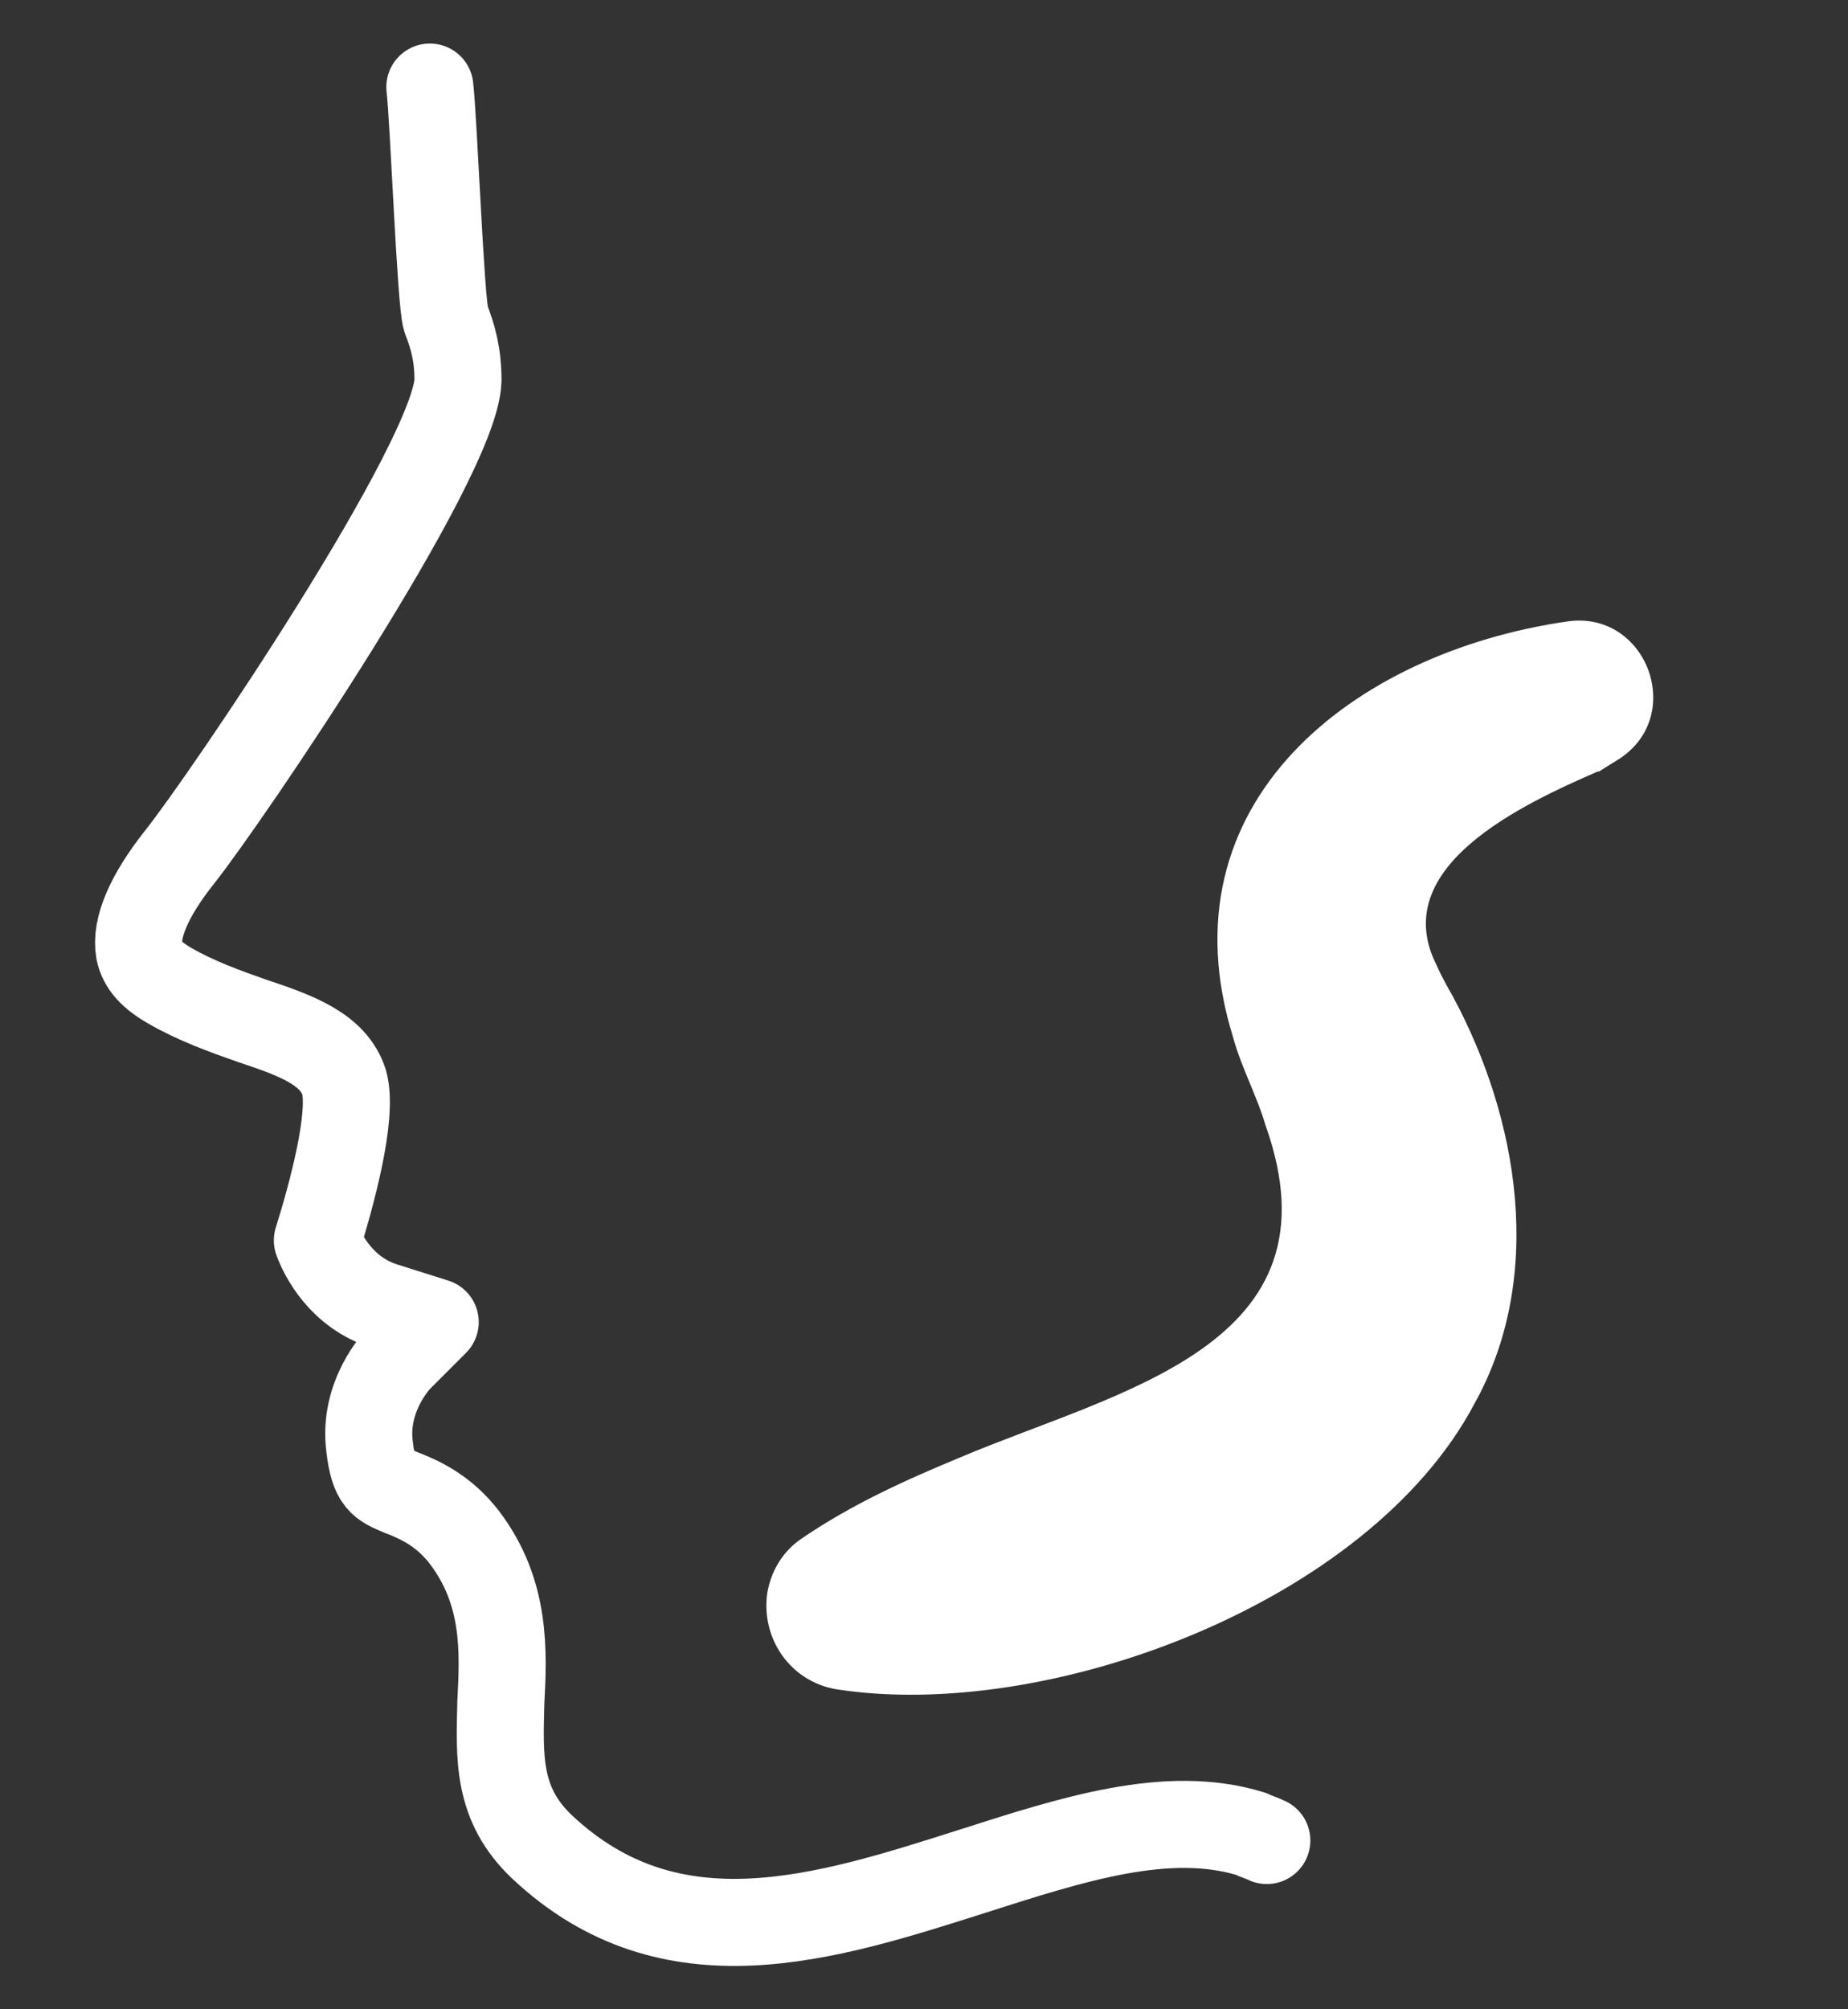
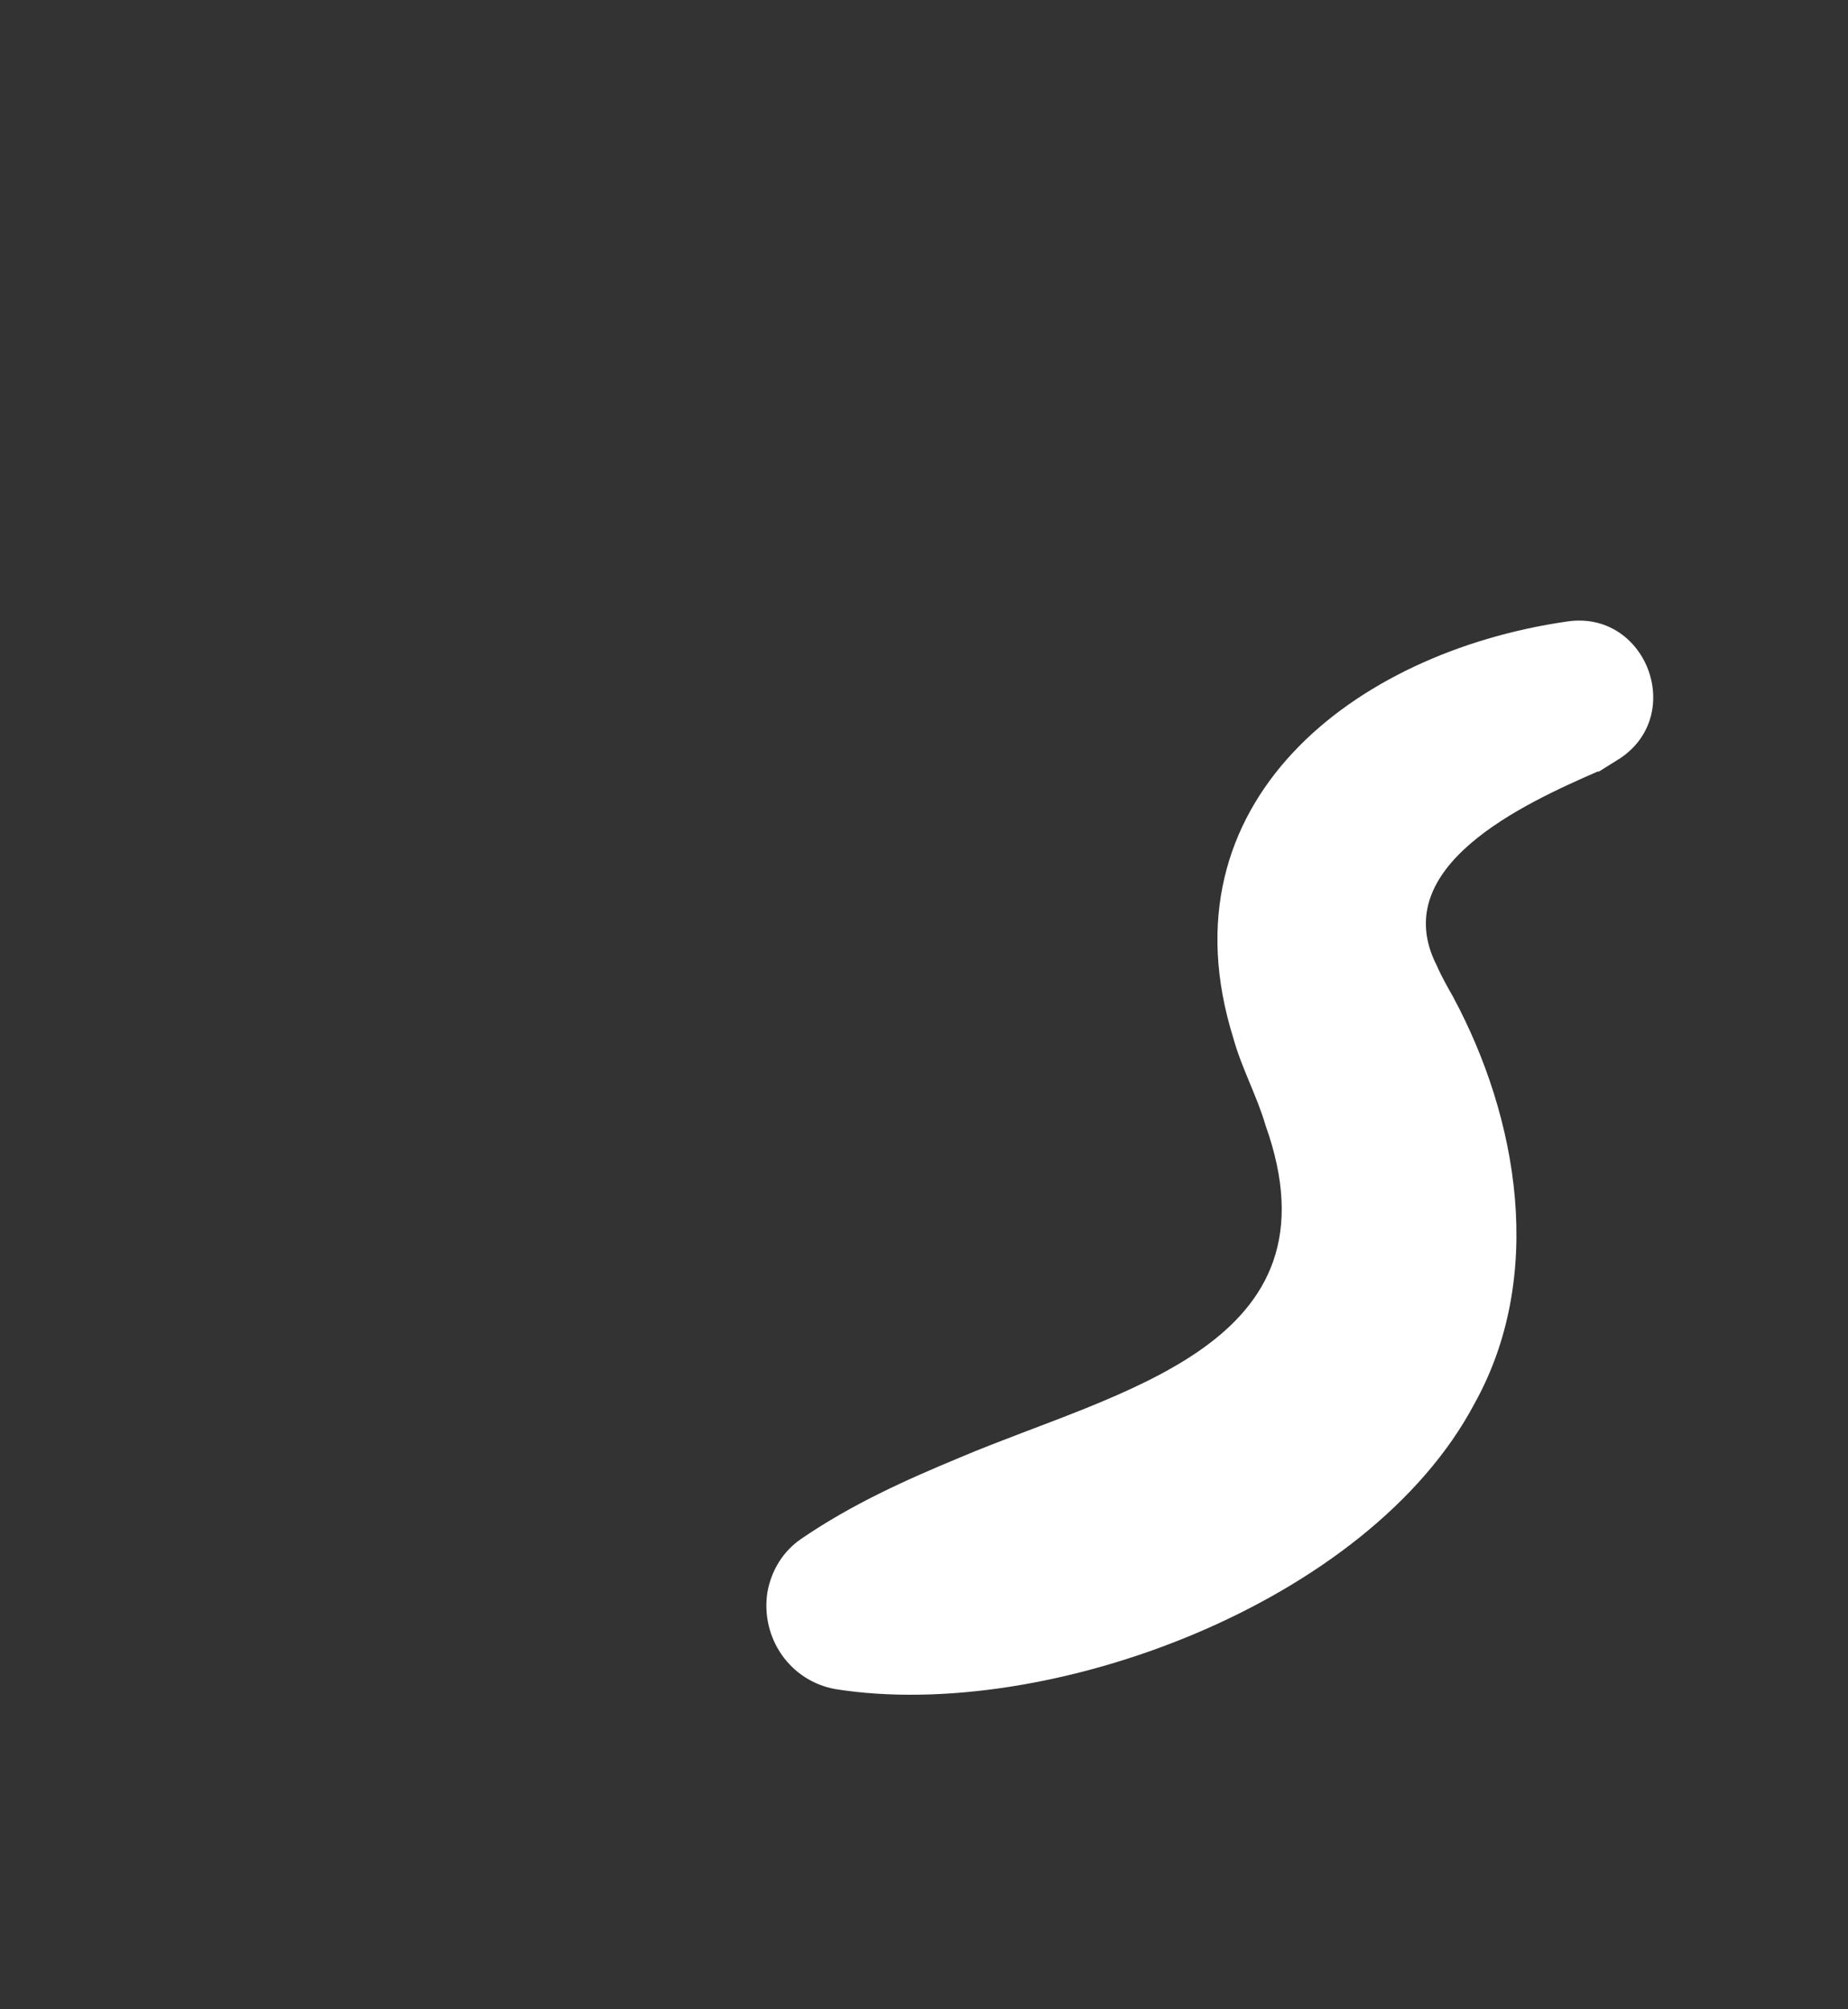
<svg xmlns="http://www.w3.org/2000/svg" id="Ebene_1" data-name="Ebene 1" version="1.1" viewBox="0 0 138 150">
  <rect x="0" y="0" width="138" height="150" fill="#333333" stroke="none" />
  <defs>
    <style>
      .cls-1 {
        fill: none;
        stroke: #fff;
        stroke-linecap: round;
        stroke-linejoin: round;
        stroke-width: 6.5px;
      }

      .cls-2 {
        fill: #fff;
        stroke-width: 0px;
      }
    </style>
  </defs>
-   <path class="cls-1" d="M94.6,137.4c-.4-.2-.8-.3-1.2-.5-6.2-1.9-13.3.4-20.8,2.8-11,3.5-22.5,7.2-32.1-1.8-3.4-3.2-3.2-6.7-3.1-10.8.2-3.8.4-8.2-2.7-12.3-1.6-2.1-3.5-2.9-4.8-3.4-1.4-.6-2-.8-2.3-3.4-.5-3.8,2.1-6.5,2.2-6.6l2.7-2.7-3.8-1.2c-3.2-1-4.6-3.8-5-4.9,1-3.2,2.7-9.3,2-11.8-.8-2.5-3.6-3.5-6.9-4.6-2-.7-4.2-1.5-6.1-2.6-1.4-.8-2.1-1.6-2.3-2.6-.3-1.7.7-4.1,3-7,3.5-4.4,20.6-29.6,20.8-35.6,0-2-.4-3.3-.9-4.6-.4-1.2-.9-14.7-1.2-17.3" />
  <path class="cls-2" d="M119.3,57.6c-5.5,2.4-15.8,7.1-12,14.5.3.7.8,1.6,1.2,2.3,4.9,9.1,6.9,20.9,1.6,30.4-7.9,14.9-31.9,23.8-47.7,21.3-3.4-.6-5.6-3.8-5.1-7.2.3-1.7,1.2-3.1,2.5-4,3.8-2.6,7.8-4.4,11.9-6.1,11.8-5,28.7-8.3,22.8-24.8-.6-2.1-1.8-4.3-2.4-6.5-5.5-17.6,9-28.8,24.9-31.1,5.9-.9,8.9,6.9,4,10.2,0,0-1.6,1-1.6,1h0Z" />
</svg>